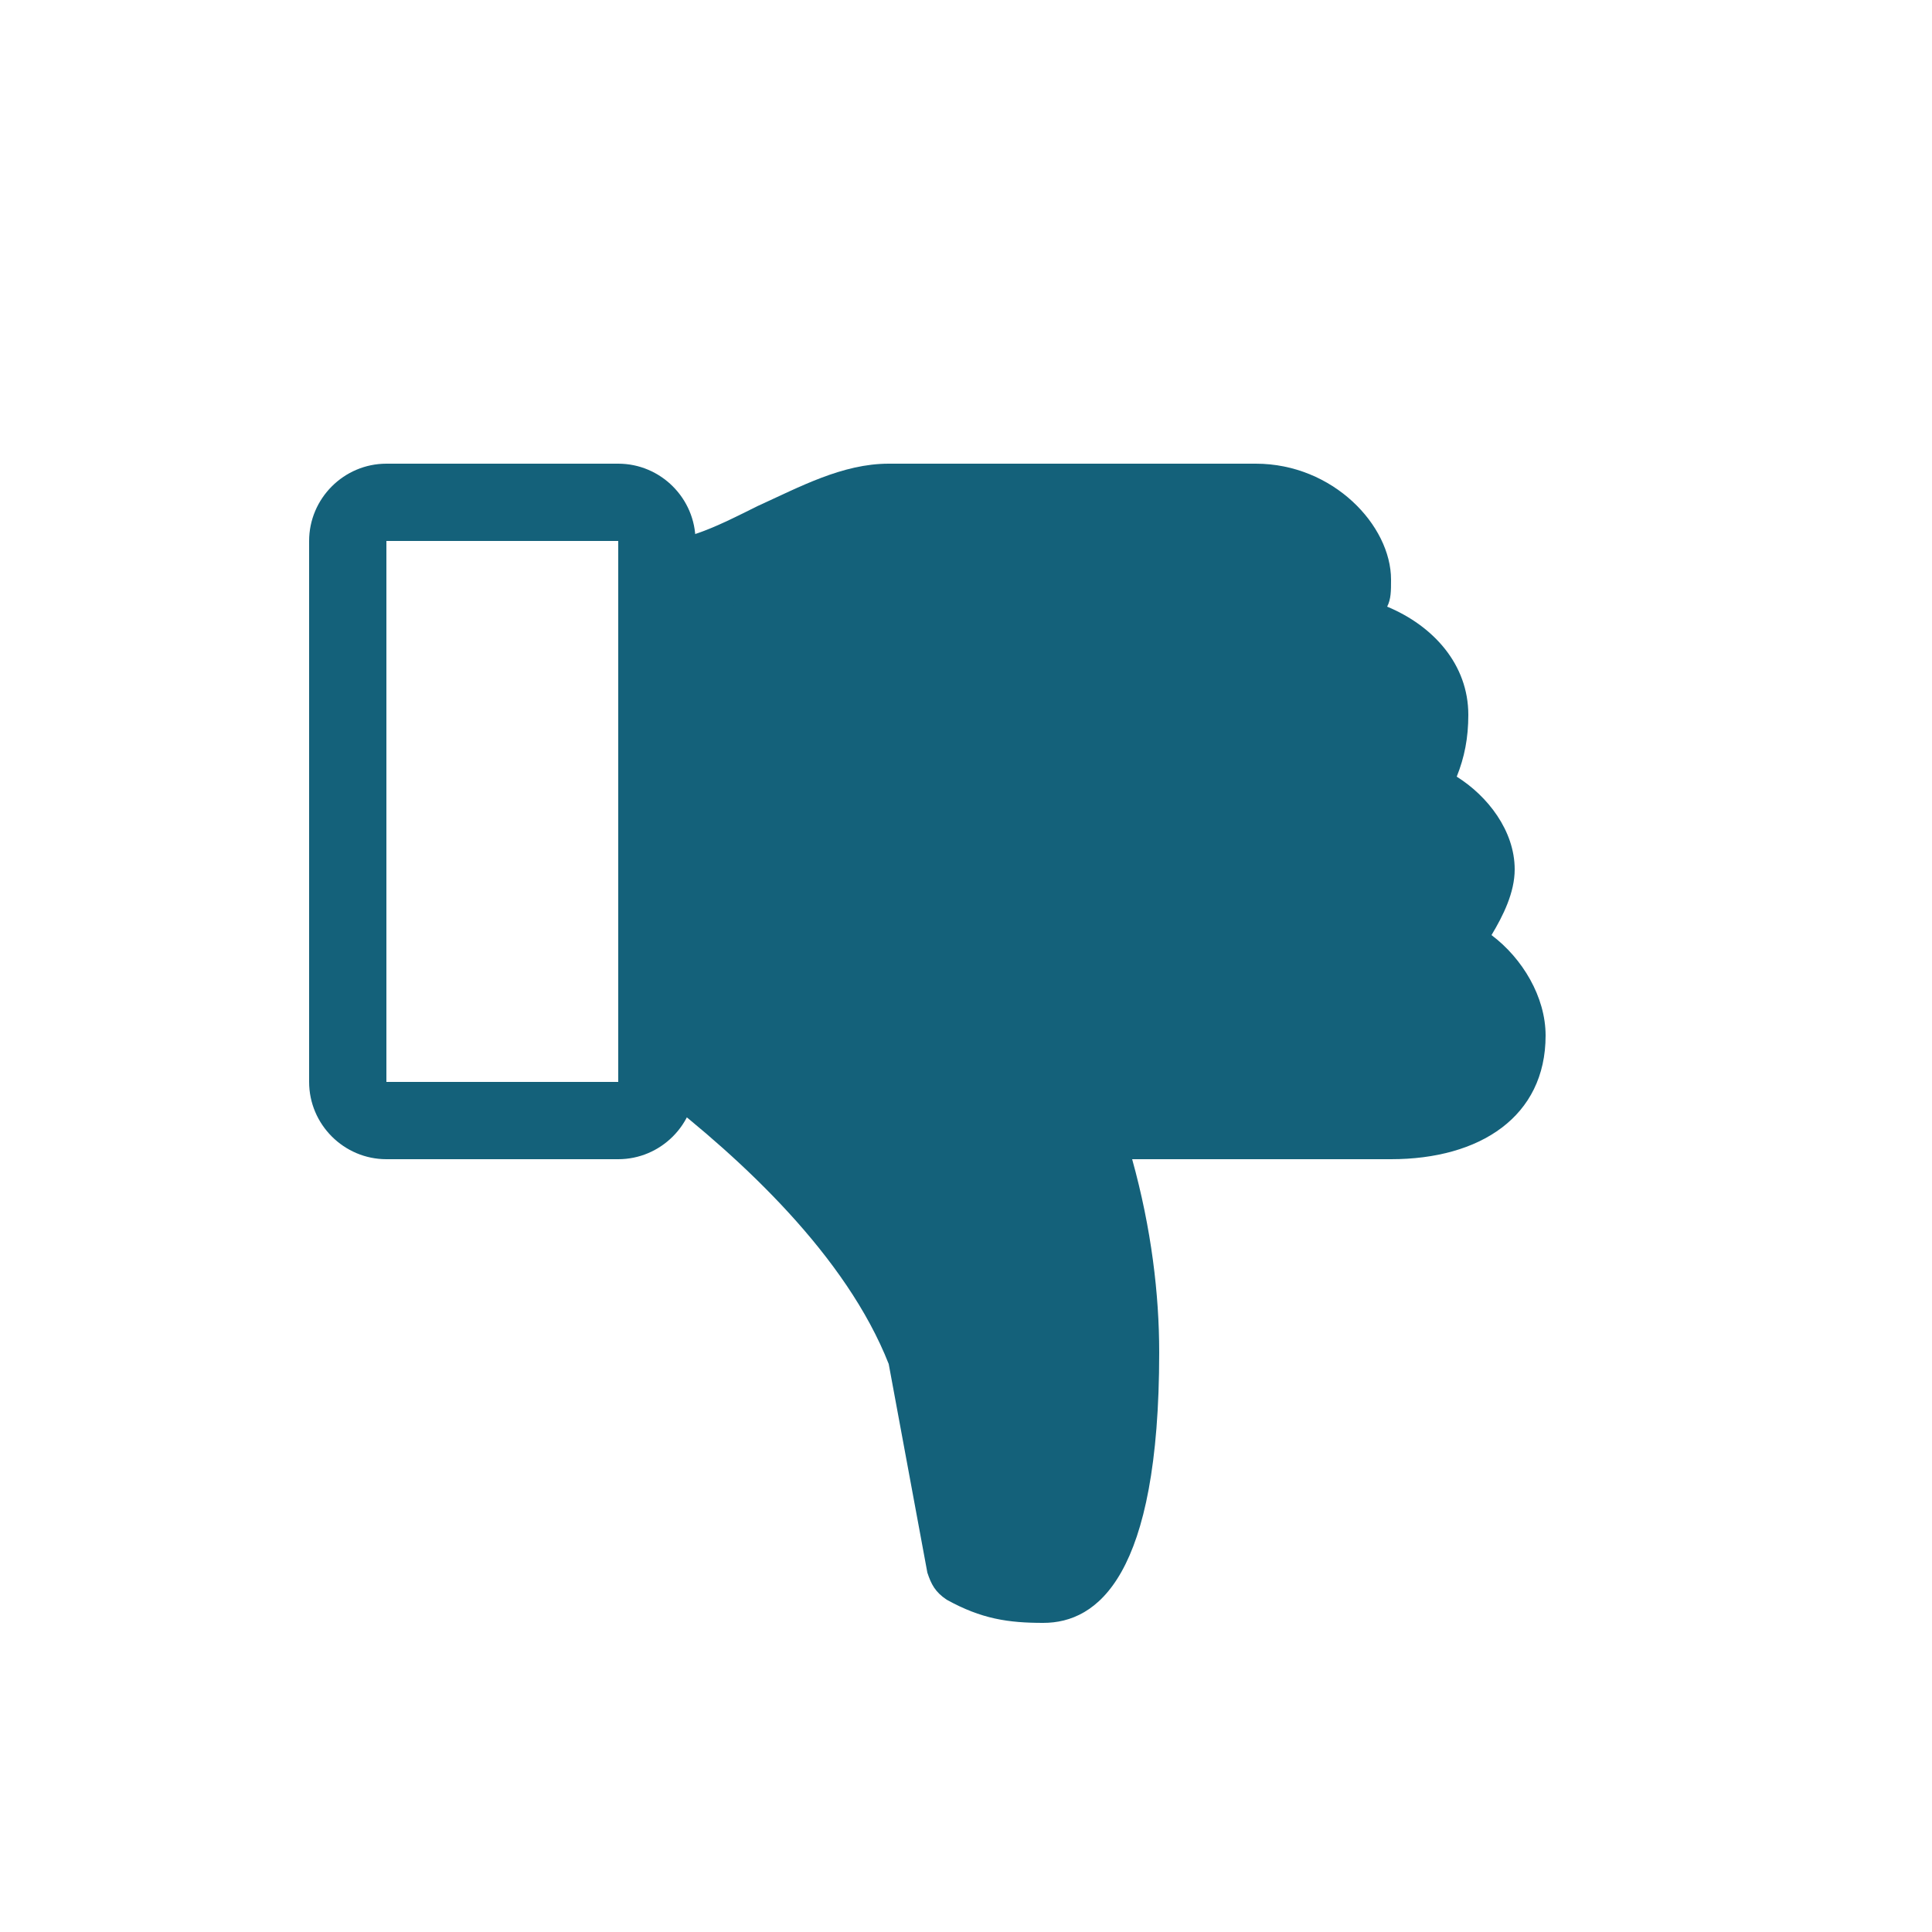
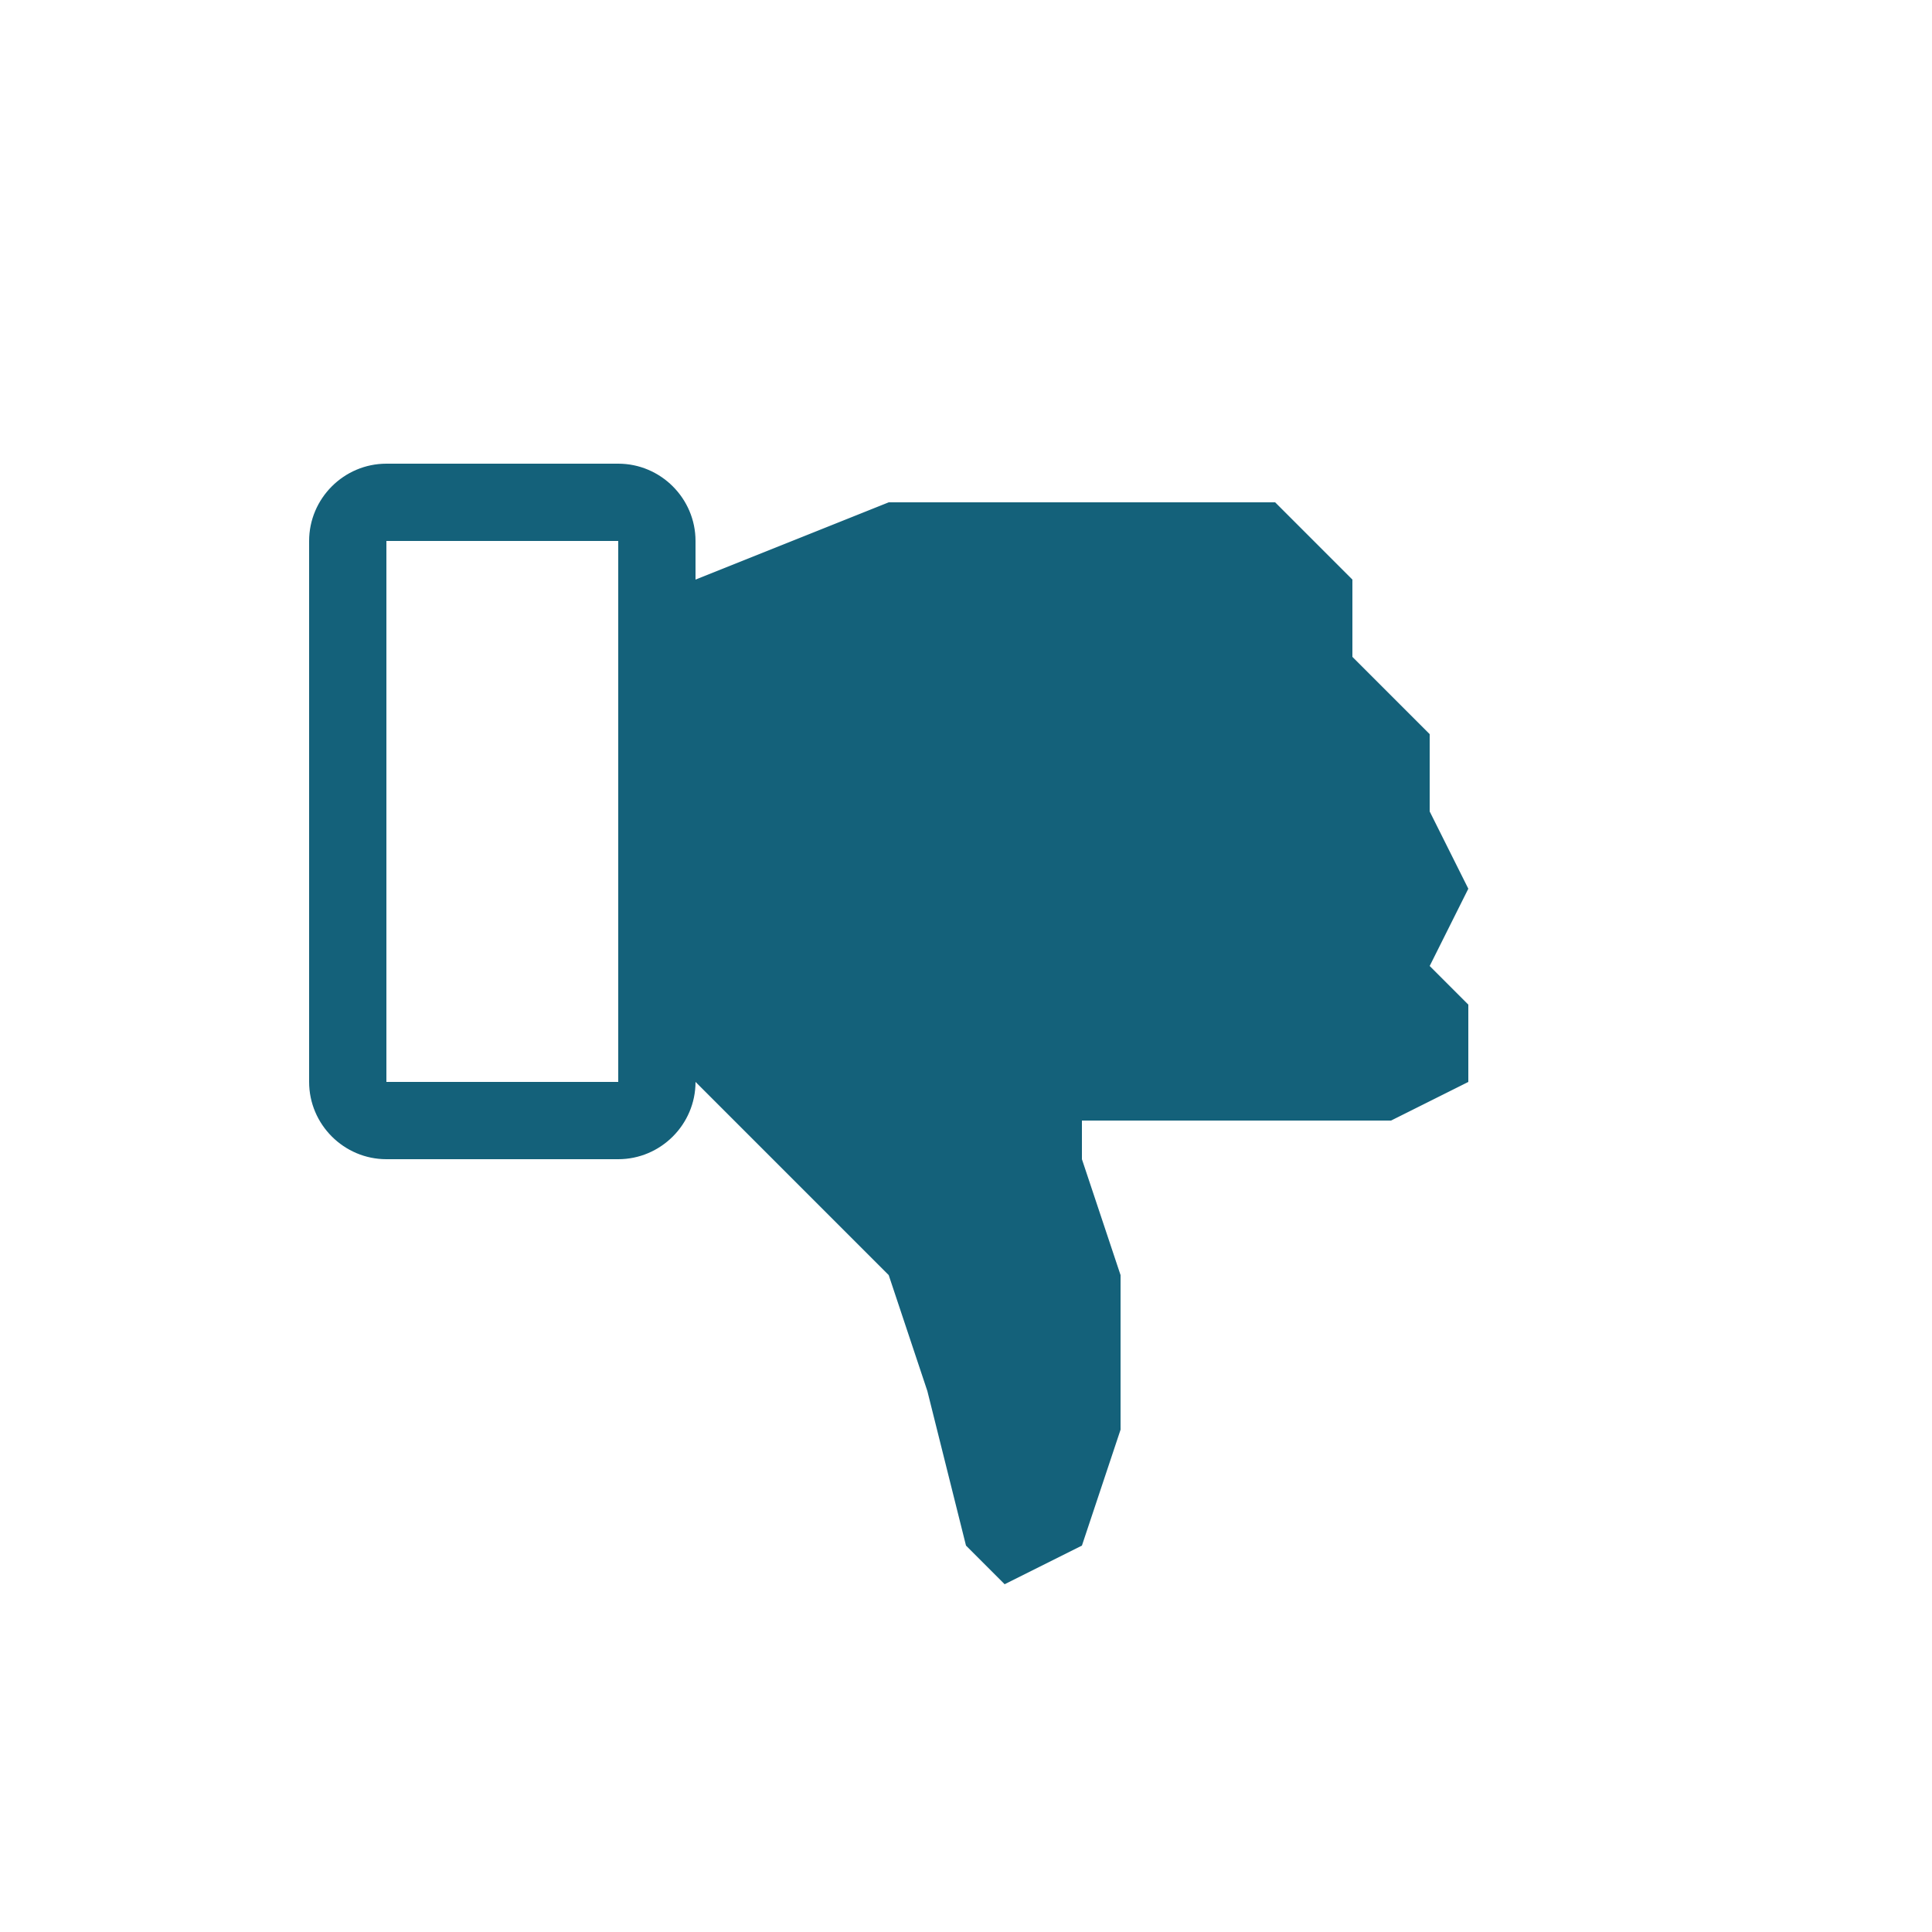
<svg xmlns="http://www.w3.org/2000/svg" width="25" height="25" viewBox="0 0 25 25" fill="none">
  <path d="M11.5 16.5L9 14L8.5 13.5V8L9 7.5L11.5 6.5H16.5L17.5 7.5V8.5L18.5 9.5V10.5L19 11.5L18.5 12.5L19 13V14L18 14.5H15.5H14V15L14.5 16.5V18.5L14 20L13 20.5L12.5 20L12 18L11.5 16.5Z" fill="#14617A" />
-   <path d="M20 13.4C20 14.45 19.15 15 18 15H14.65C14.9 15.9 15 16.75 15 17.5C15 20.4 14.2 21 13.5 21C13.05 21 12.7 20.95 12.25 20.7C12.1 20.6 12.05 20.5 12 20.35L11.5 17.65C10.95 16.25 9.6 15 8.5 14.15V7C8.9 7 9.3 6.8 9.8 6.55C10.35 6.3 10.9 6 11.5 6H16.25C17.25 6 18 6.8 18 7.5C18 7.65 18 7.75 17.95 7.85C18.55 8.1 19 8.6 19 9.25C19 9.55 18.95 9.8 18.85 10.05C19.25 10.3 19.6 10.75 19.6 11.25C19.6 11.55 19.45 11.85 19.3 12.1C19.7 12.4 20 12.9 20 13.4ZM18.95 13.4C18.95 12.75 18.3 12.7 18.2 12.4C18.1 12.05 18.6 11.95 18.6 11.35C18.6 10.75 17.85 10.75 17.75 10.4C17.65 10 18 9.9 18 9.3V9.2C17.9 8.7 17.15 8.65 17 8.45C16.85 8.2 17 8.1 17 7.55C17 7.25 16.65 7.05 16.25 7.05H11.5C11.1 7.05 10.7 7.25 10.2 7.5C9.8 7.7 9.4 7.9 9 8V13.25C10.25 14.2 11.85 15.6 12.45 17.35V17.45L12.9 19.95C13.1 20 13.25 20 13.5 20C13.6 20 14 19.4 14 17.5C14 16.75 13.85 15.95 13.6 15H13.5C13.2 15 13 14.8 13 14.5C13 14.2 13.2 14 13.5 14H18C18.5 14 18.95 13.75 18.95 13.4Z" fill="#14617A" />
  <path d="M8 6H5C4.45 6 4 6.45 4 7V14C4 14.55 4.45 15 5 15H8C8.55 15 9 14.55 9 14V7C9 6.45 8.55 6 8 6ZM5 14V7H8V14H5Z" fill="#14617A" />
</svg>